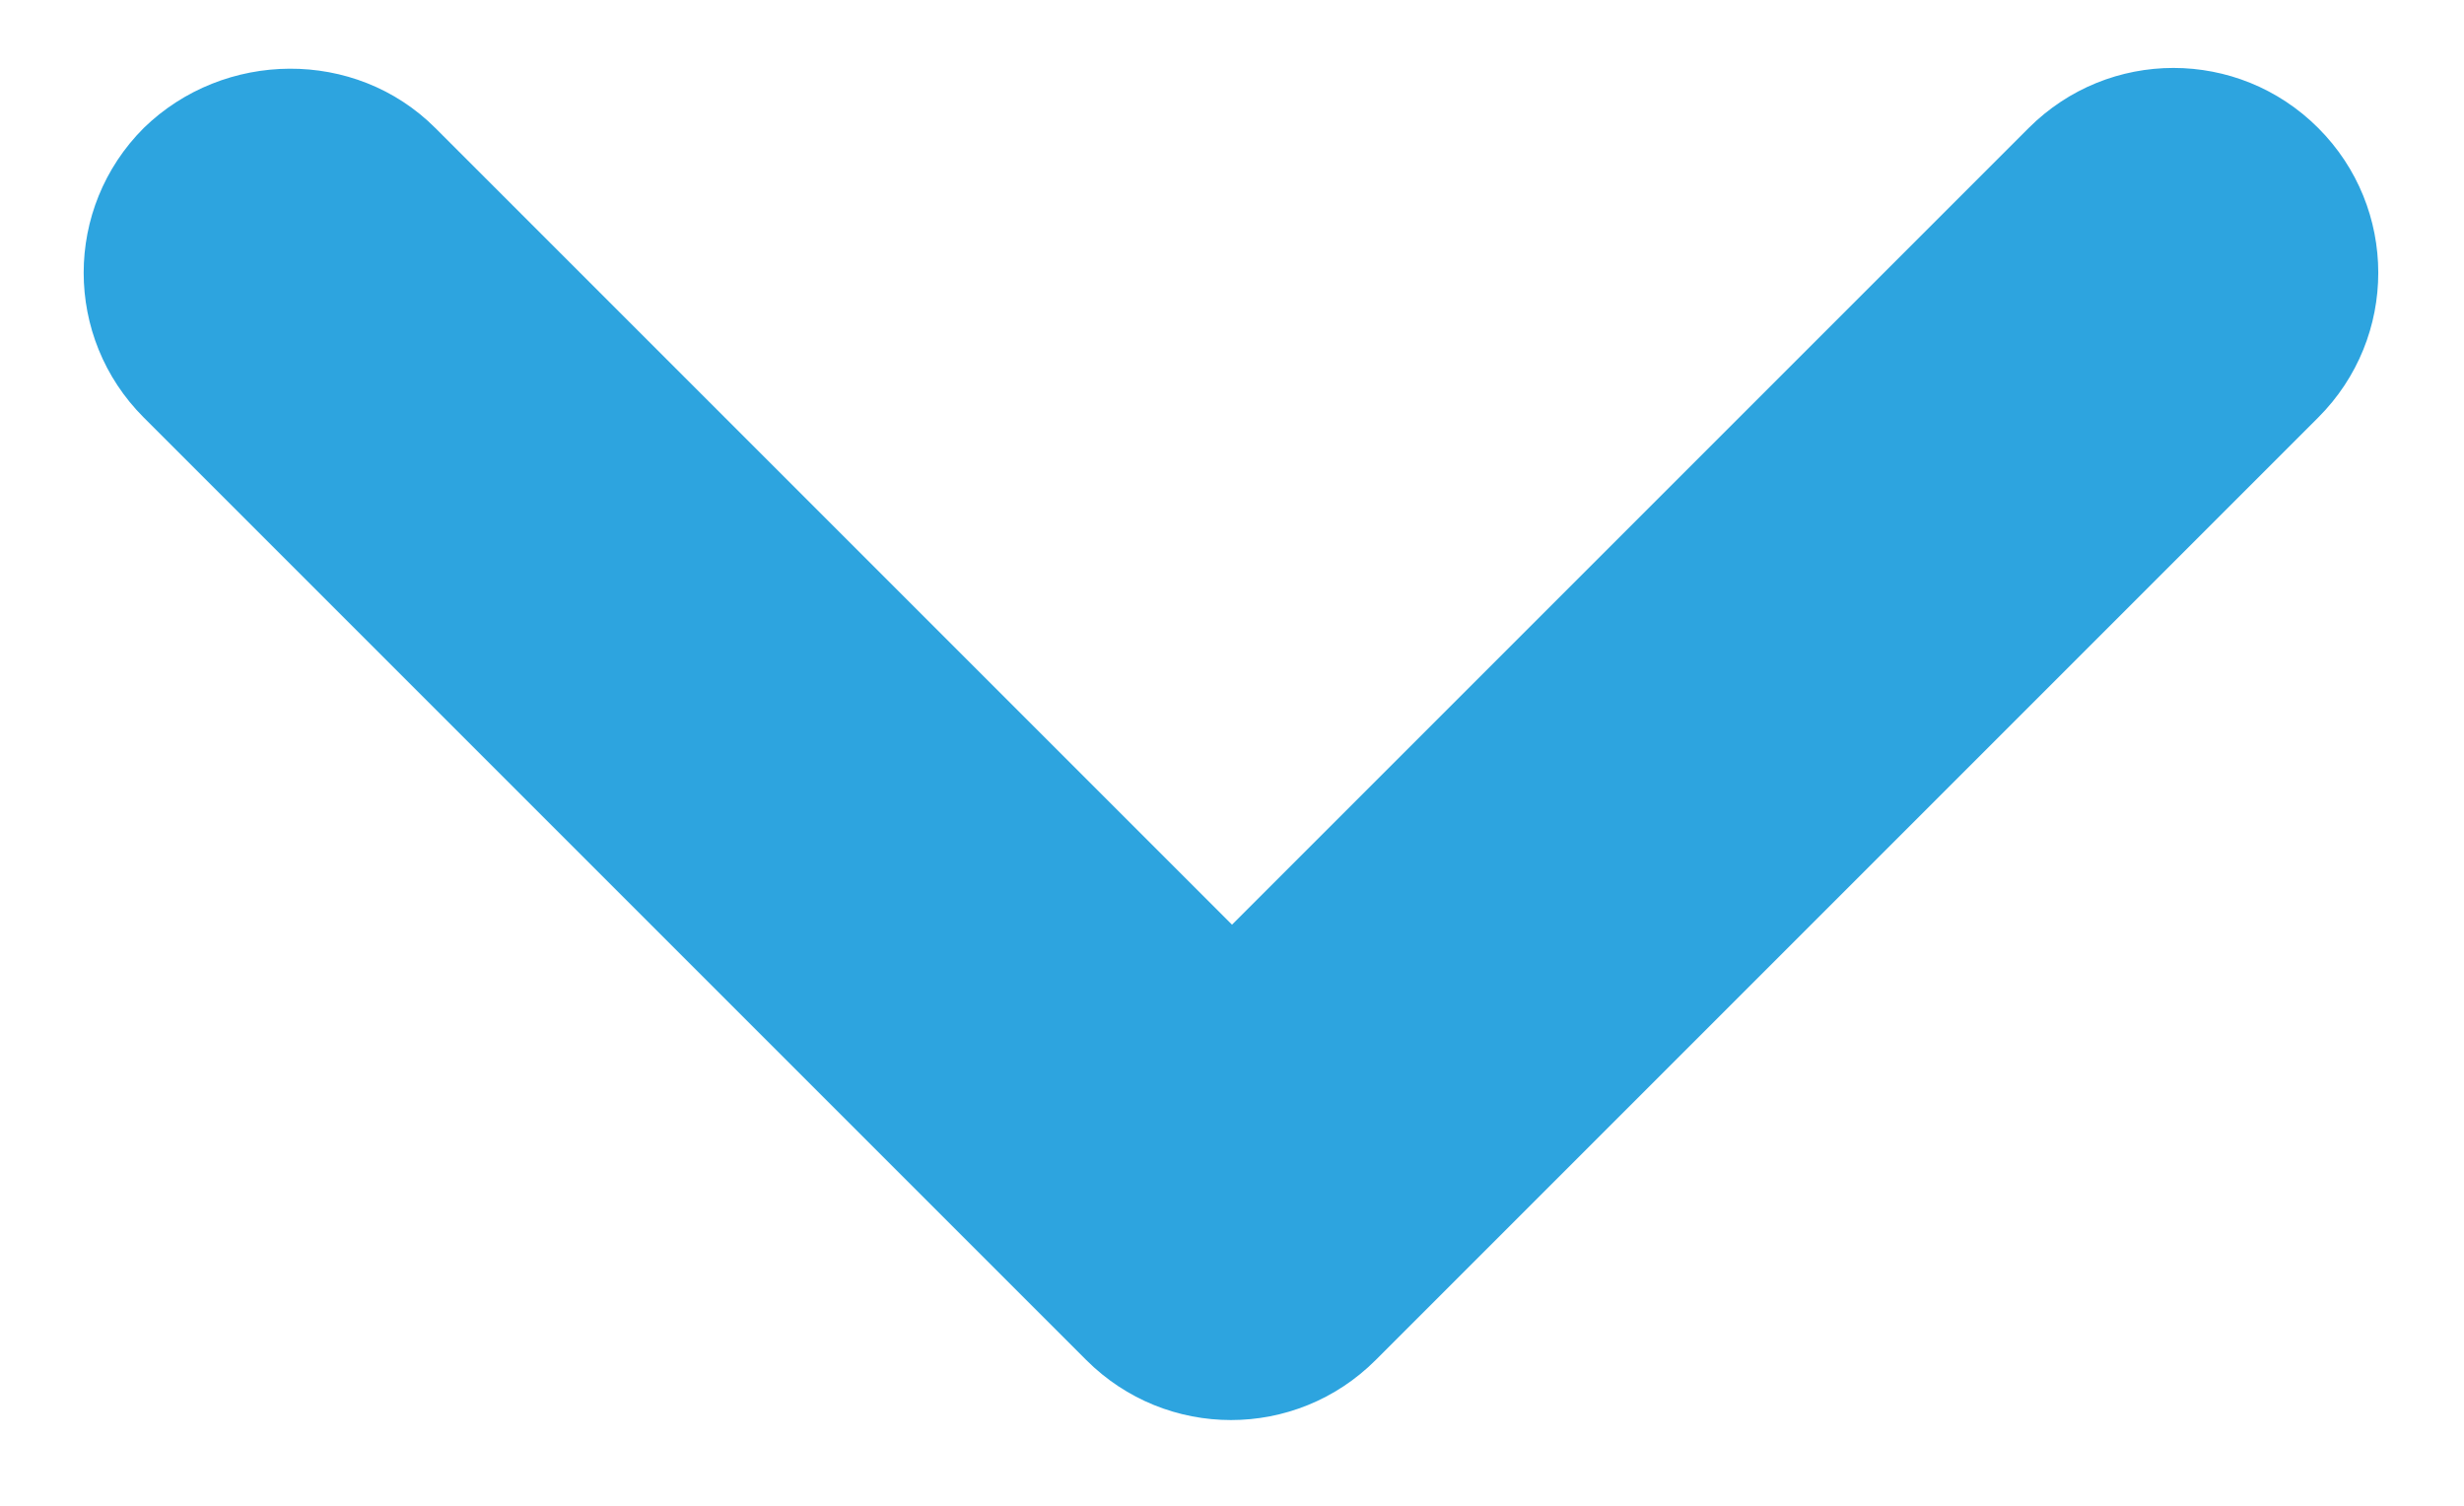
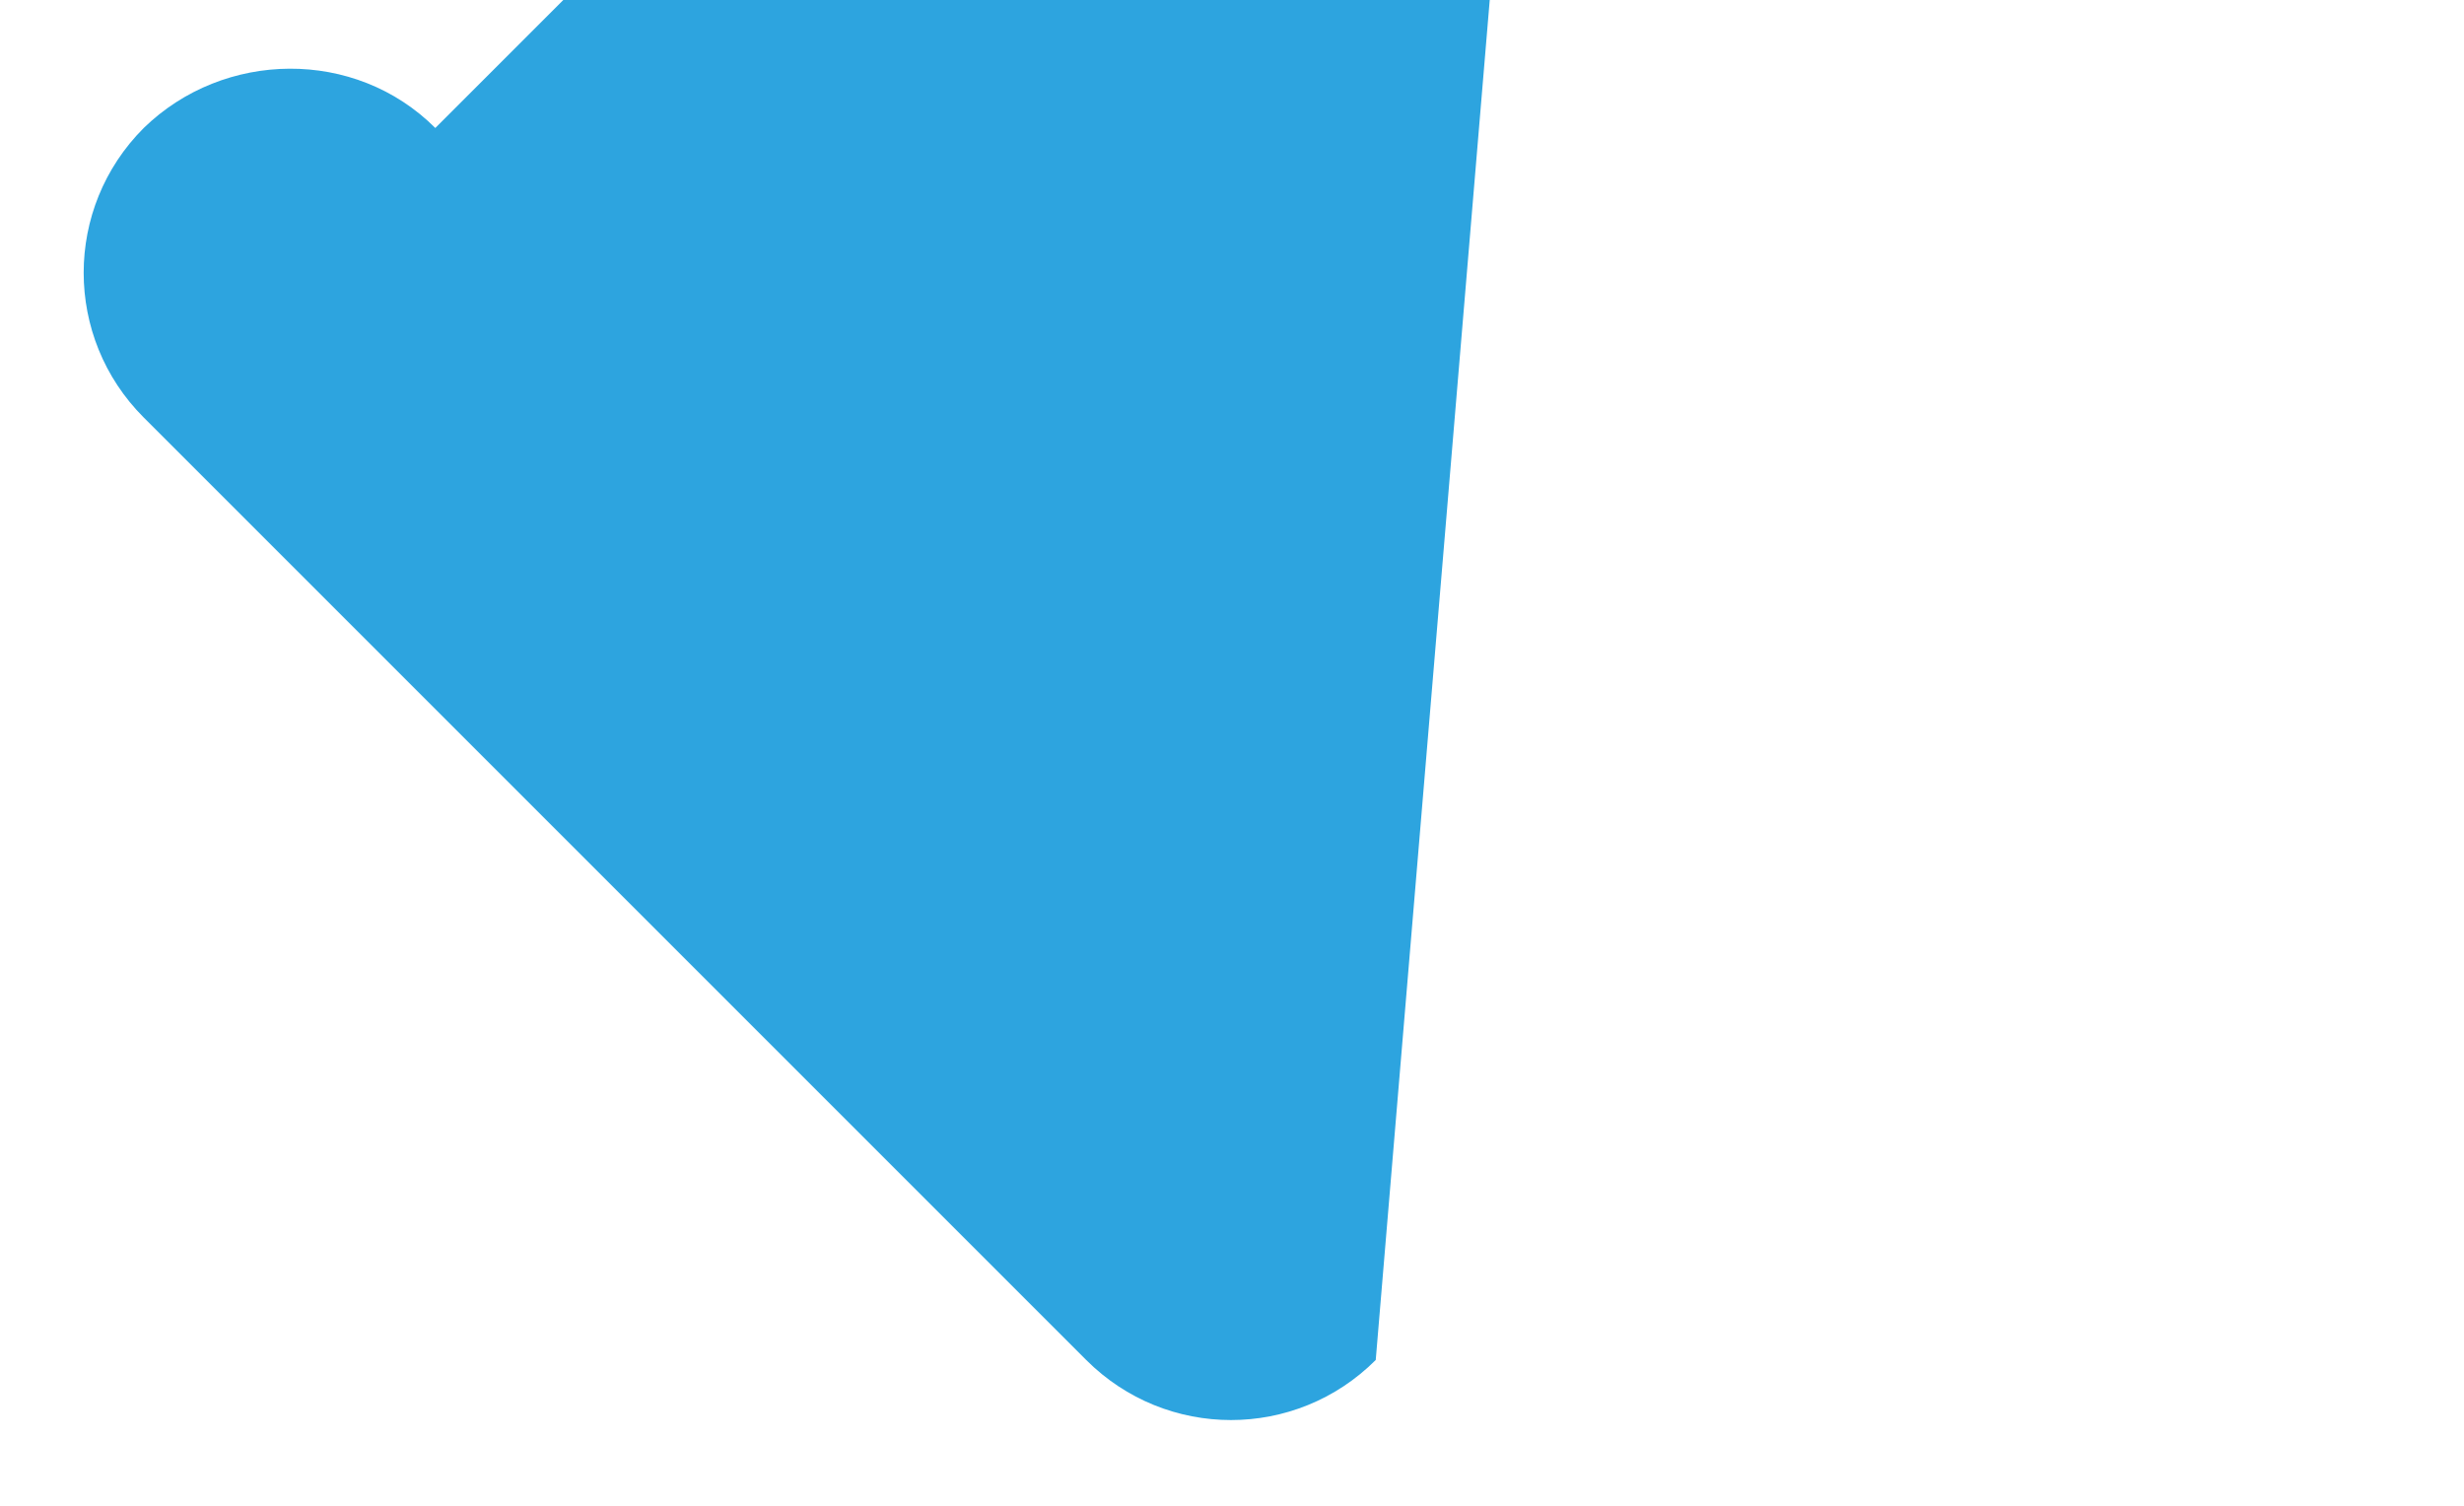
<svg xmlns="http://www.w3.org/2000/svg" width="18" height="11" viewBox="0 0 18 11">
  <g fill="none" fill-rule="evenodd">
    <g fill="#2da4df" fill-rule="nonzero">
      <g>
        <g>
          <g>
            <g>
-               <path d="M3.18.435L9 6.255l5.82-5.82c.585-.585 1.53-.585 2.115 0 .585.585.585 1.53 0 2.115L10.05 9.435c-.585.585-1.53.585-2.115 0L1.05 2.55c-.585-.585-.585-1.53 0-2.115.585-.57 1.545-.585 2.13 0z" transform="translate(-270 -332) translate(24 312) translate(246 20.5)" />
+               <path d="M3.18.435l5.82-5.82c.585-.585 1.53-.585 2.115 0 .585.585.585 1.53 0 2.115L10.05 9.435c-.585.585-1.53.585-2.115 0L1.05 2.55c-.585-.585-.585-1.53 0-2.115.585-.57 1.545-.585 2.13 0z" transform="translate(-270 -332) translate(24 312) translate(246 20.5)" />
            </g>
          </g>
        </g>
      </g>
    </g>
  </g>
</svg>